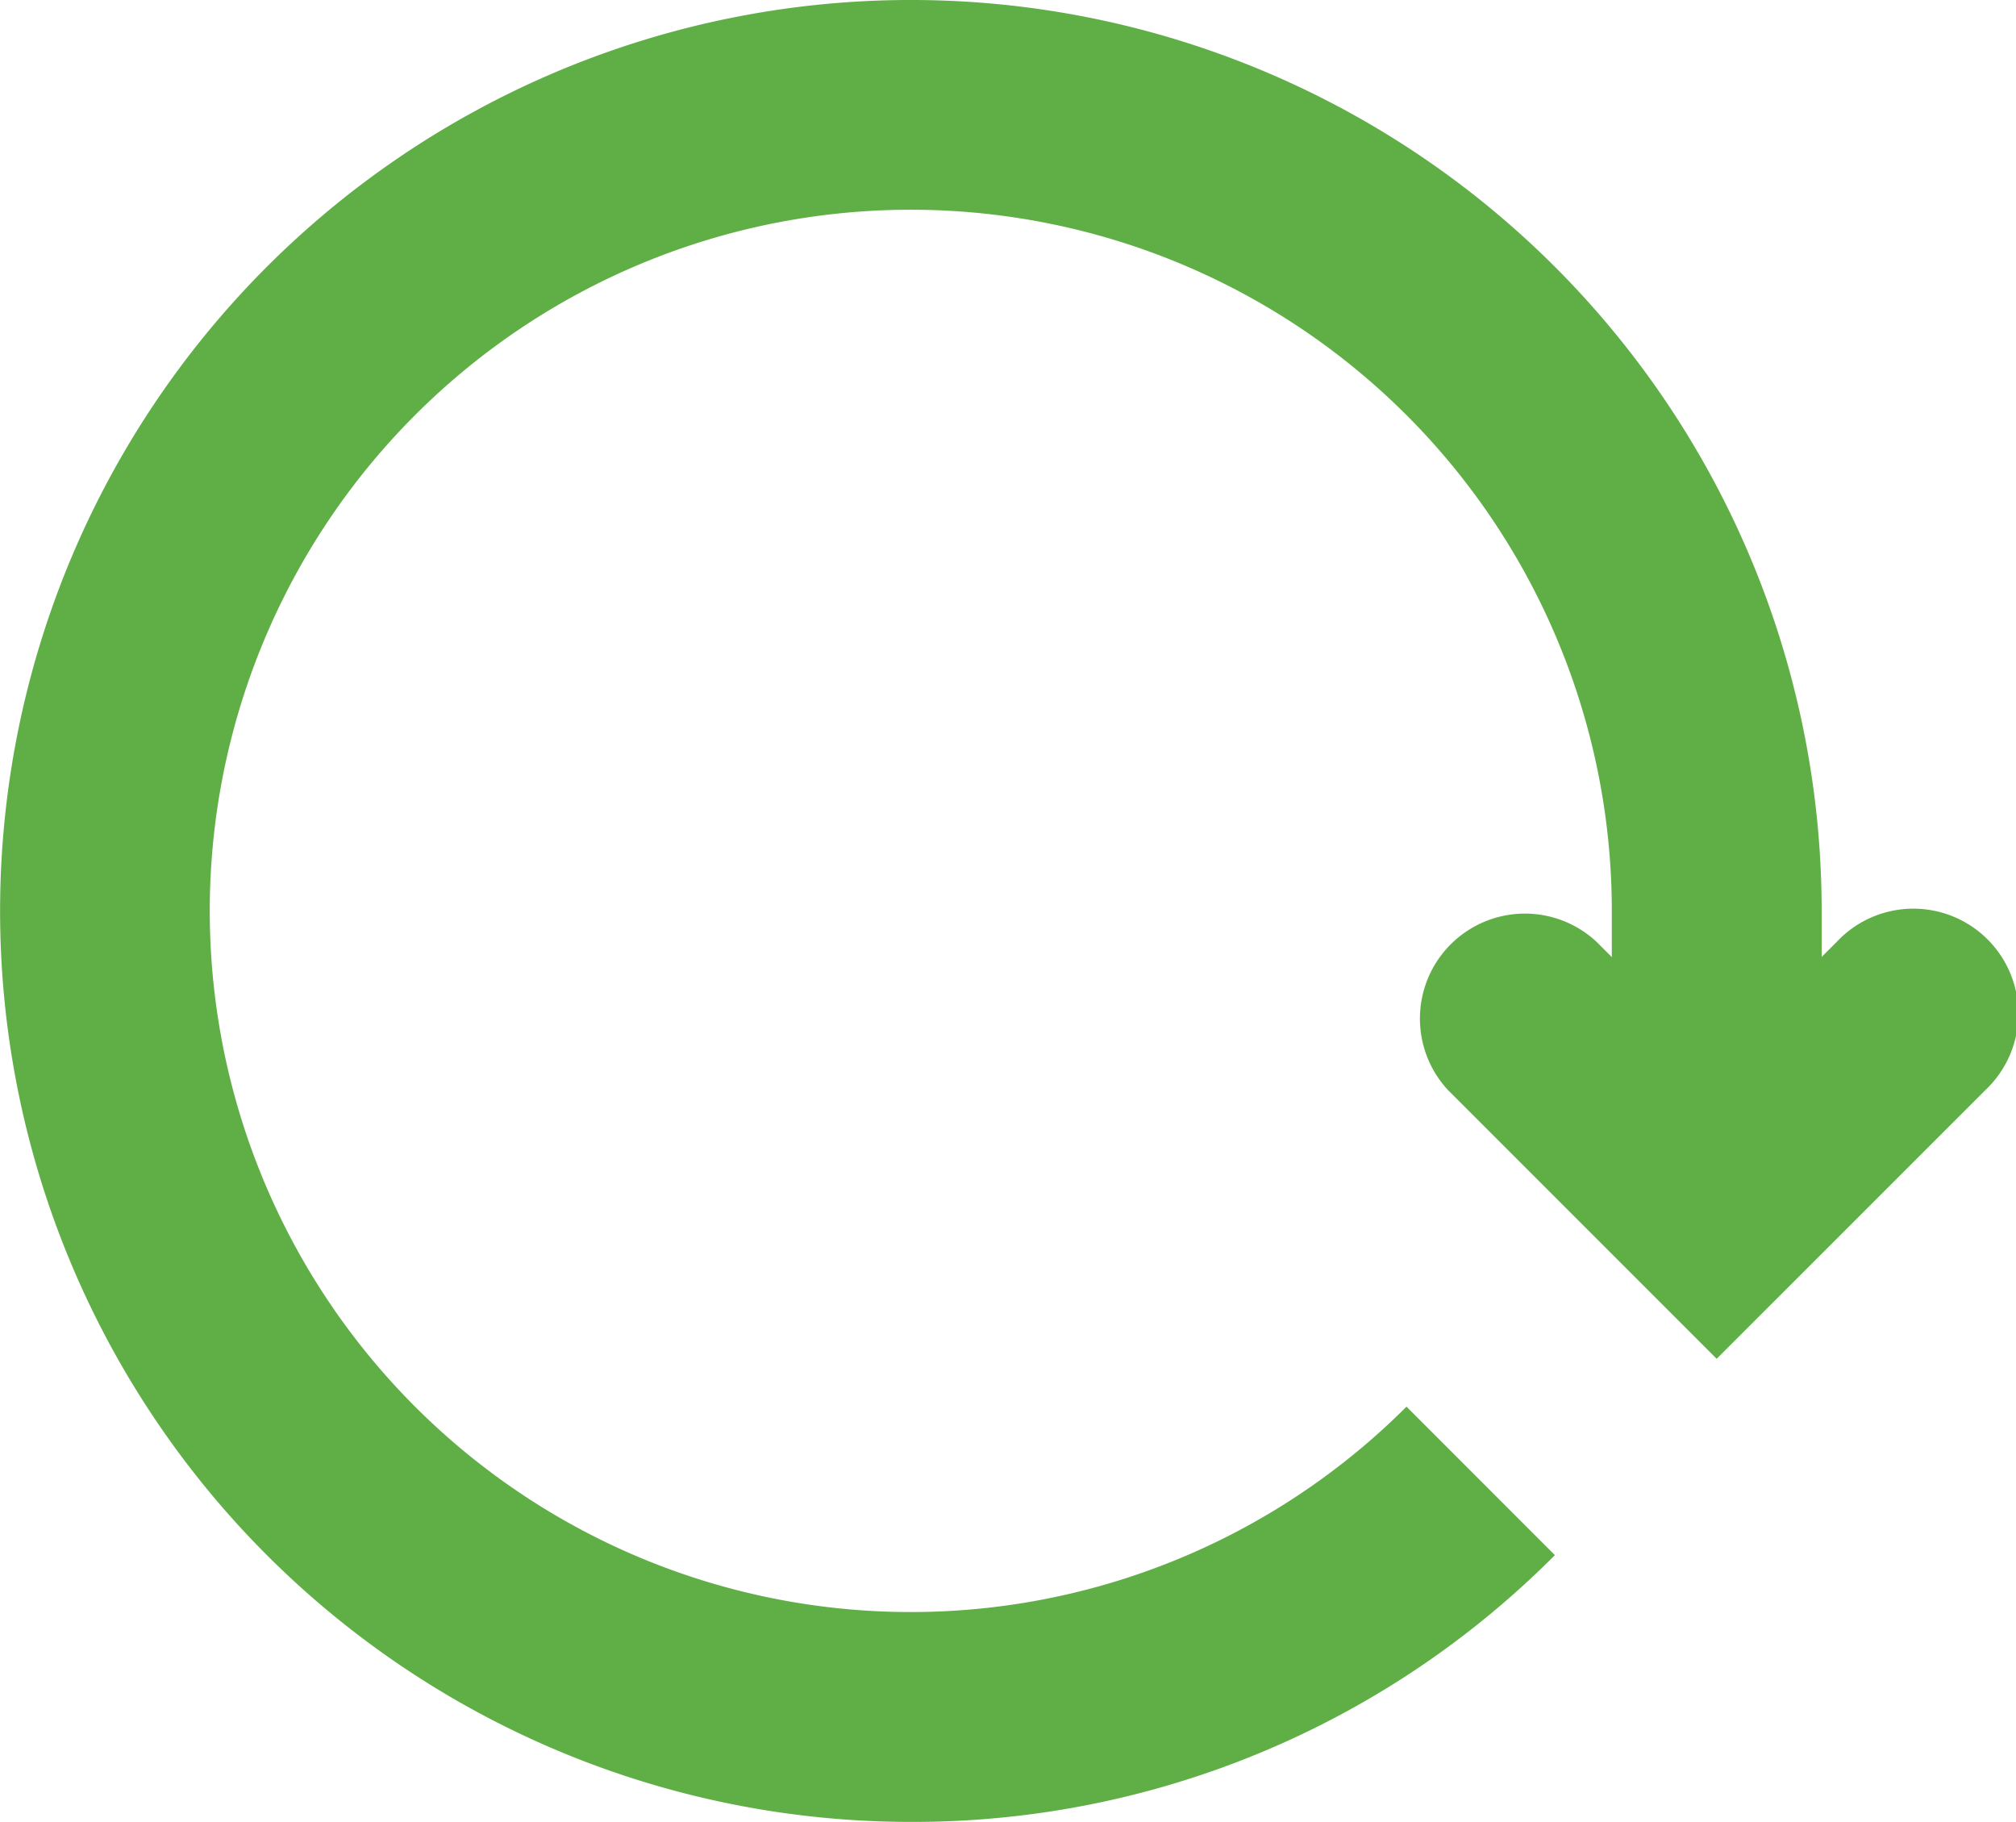
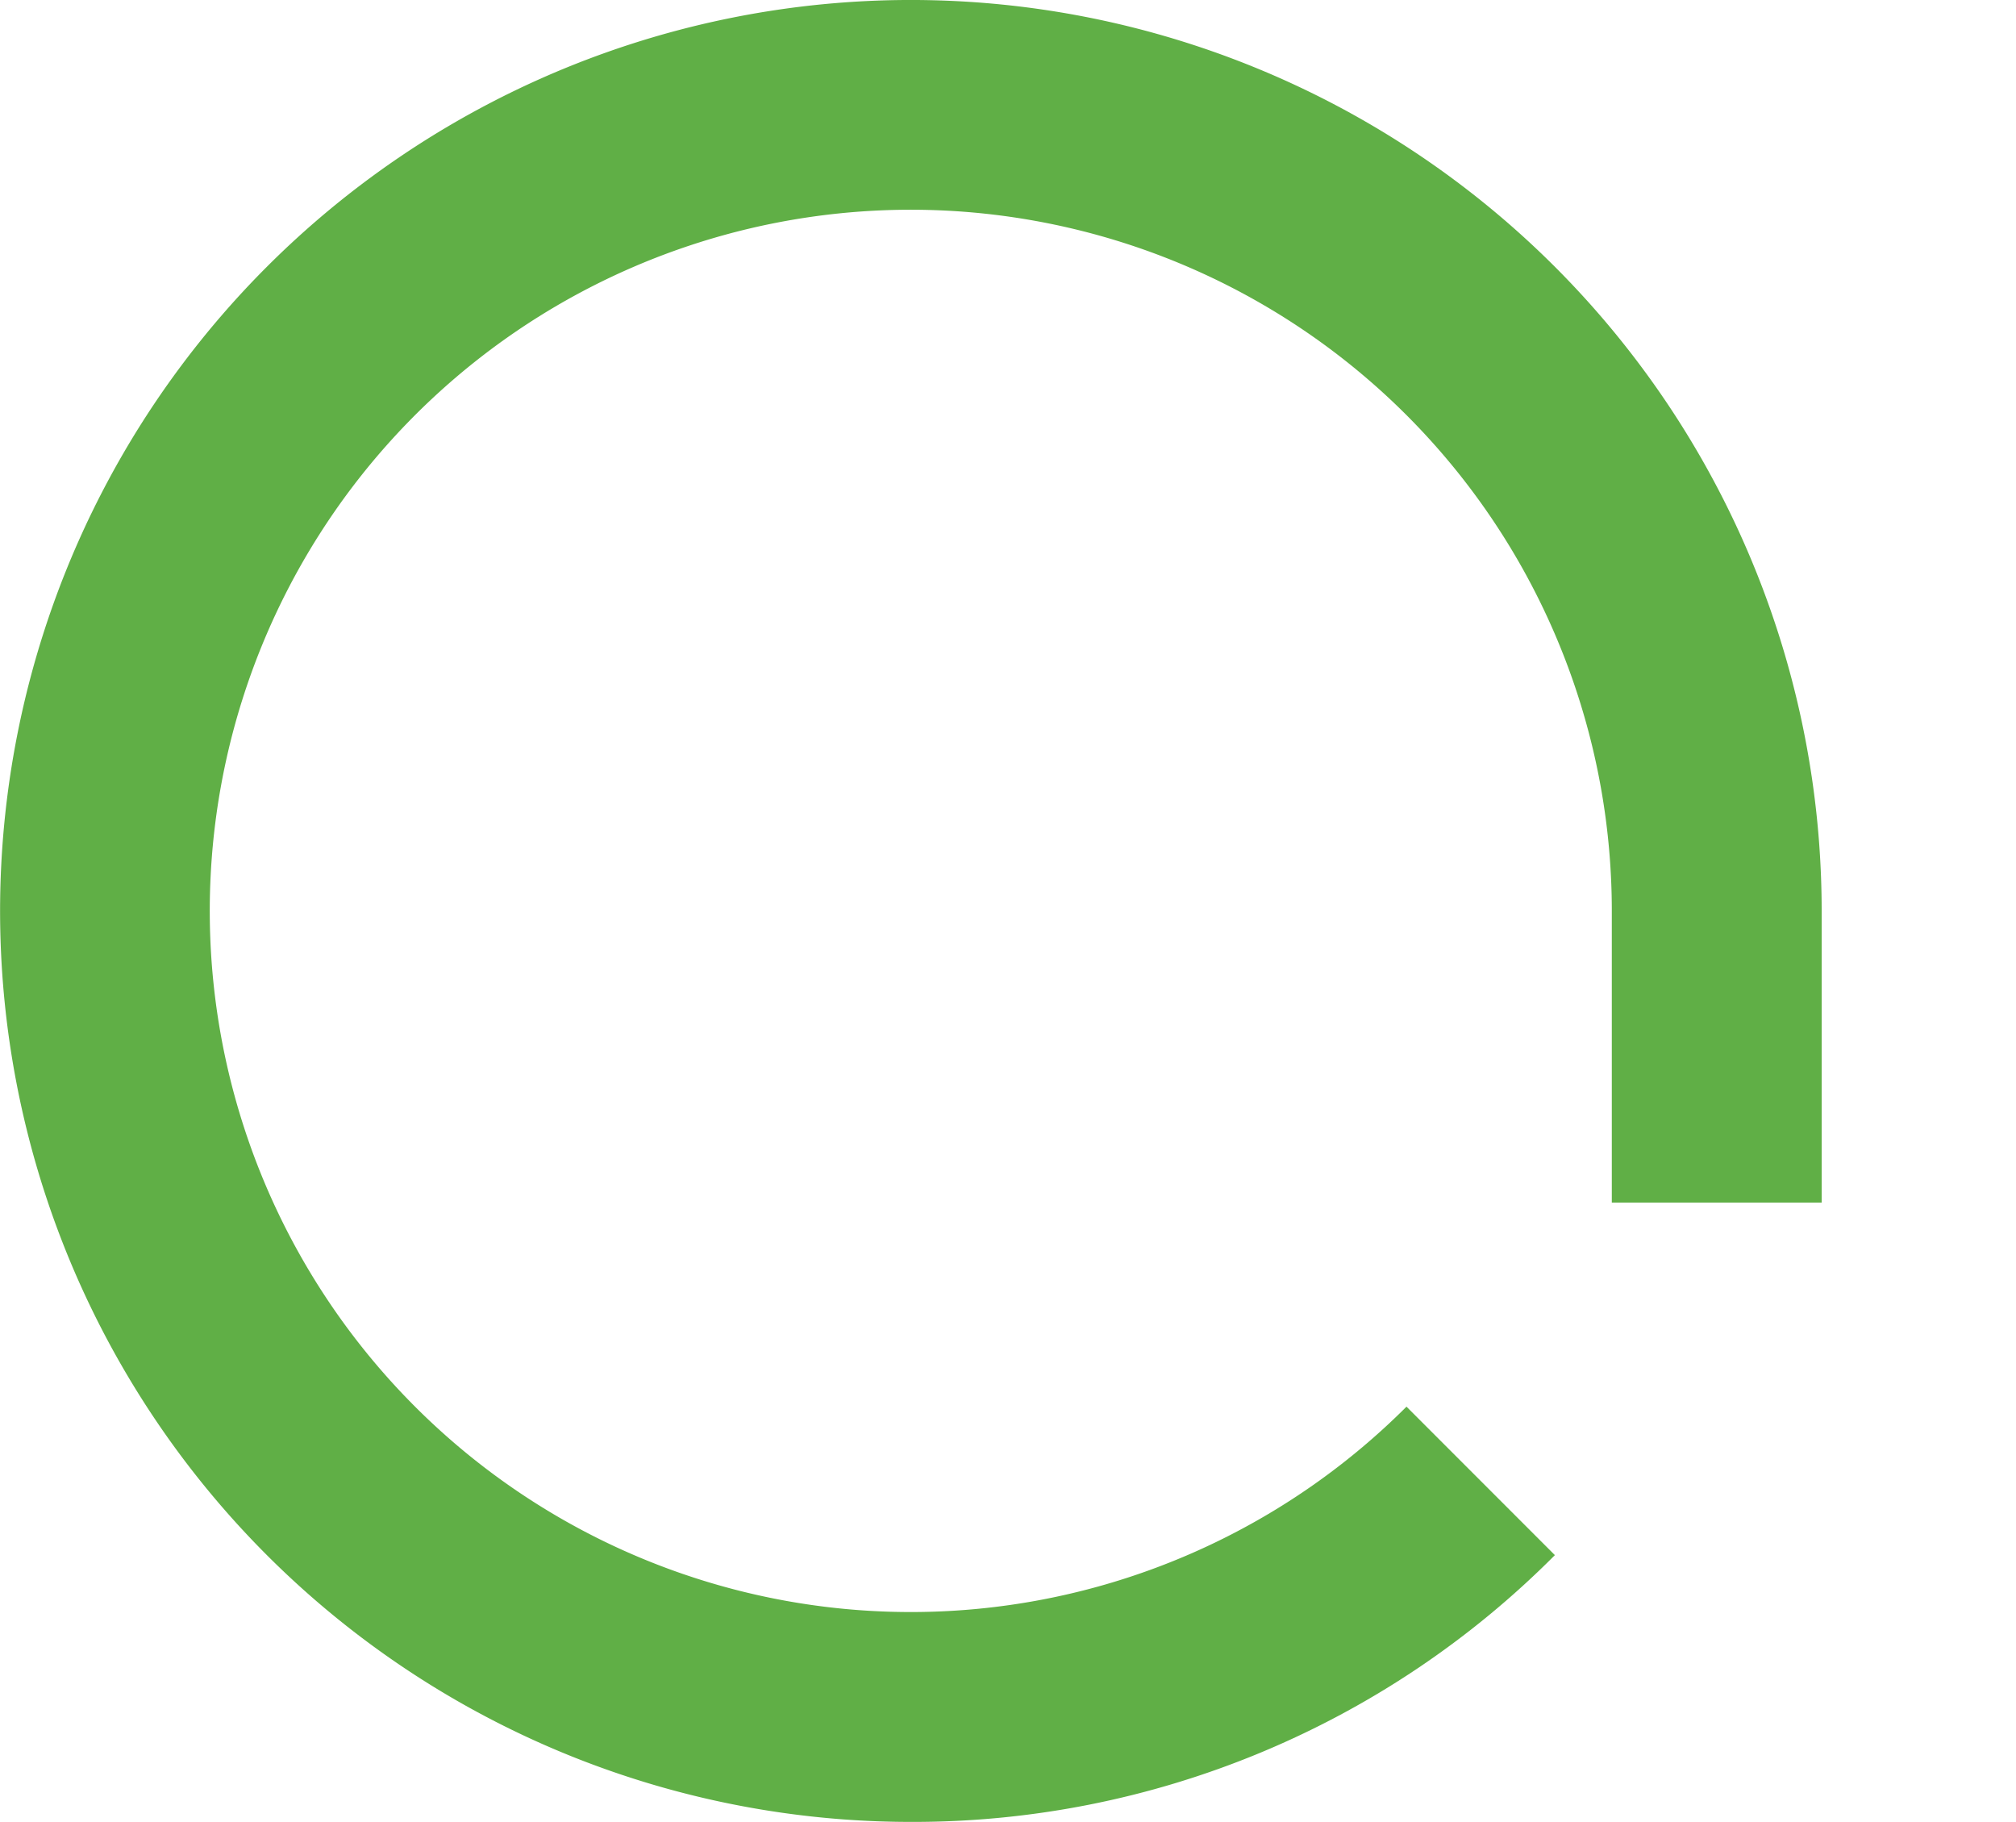
<svg xmlns="http://www.w3.org/2000/svg" width="140.161" height="126.643" viewBox="0 0 140.161 126.643">
  <g id="Grupo_1352" data-name="Grupo 1352" transform="translate(-214.372 -1139.122)">
    <g id="Grupo_1350" data-name="Grupo 1350">
      <path id="Trazado_1121" data-name="Trazado 1121" d="M277.7,1265.765a63.322,63.322,0,1,1,63.322-63.322v20.275h-14.59v-20.275a48.738,48.738,0,1,0-14.274,34.458l10.316,10.32A62.907,62.907,0,0,1,277.7,1265.765Z" fill="#60af46" />
    </g>
    <g id="Grupo_1351" data-name="Grupo 1351">
-       <path id="Trazado_1122" data-name="Trazado 1122" d="M333.722,1233.575,315.047,1214.9a7.3,7.3,0,0,1,10.316-10.318l8.359,8.358,8.358-8.358A7.3,7.3,0,1,1,352.4,1214.9Z" fill="#60af46" />
-     </g>
+       </g>
  </g>
</svg>